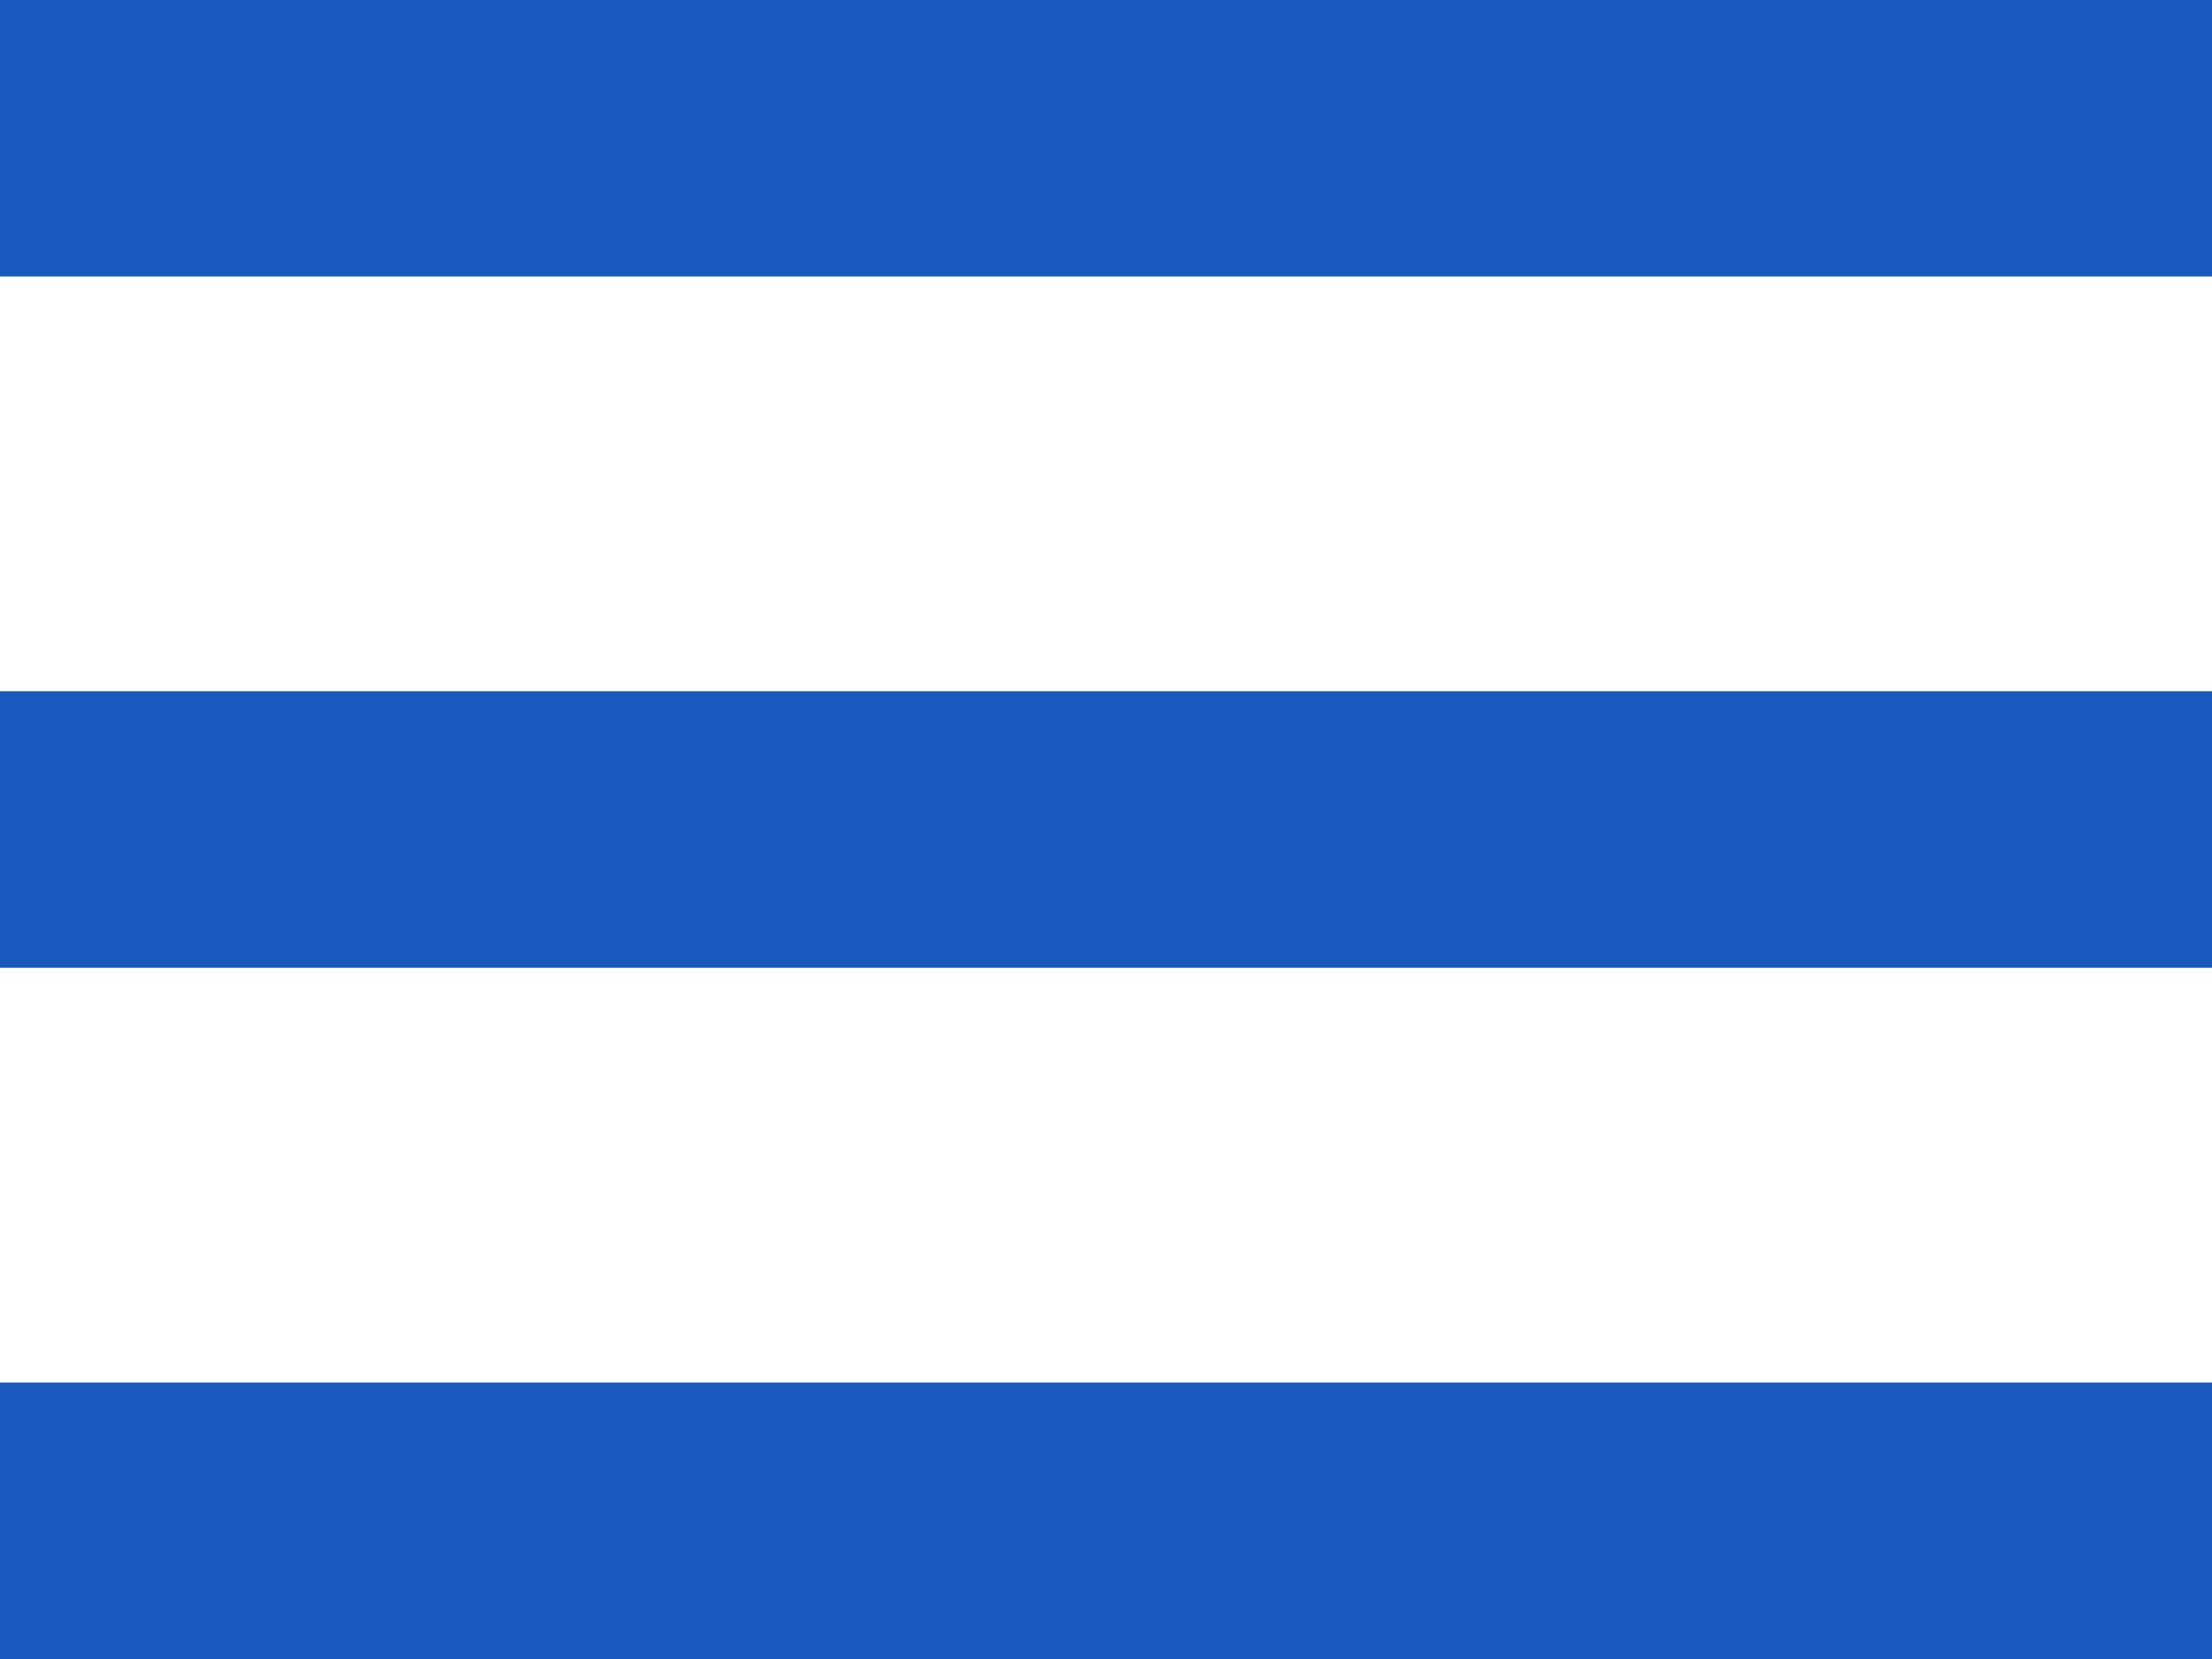
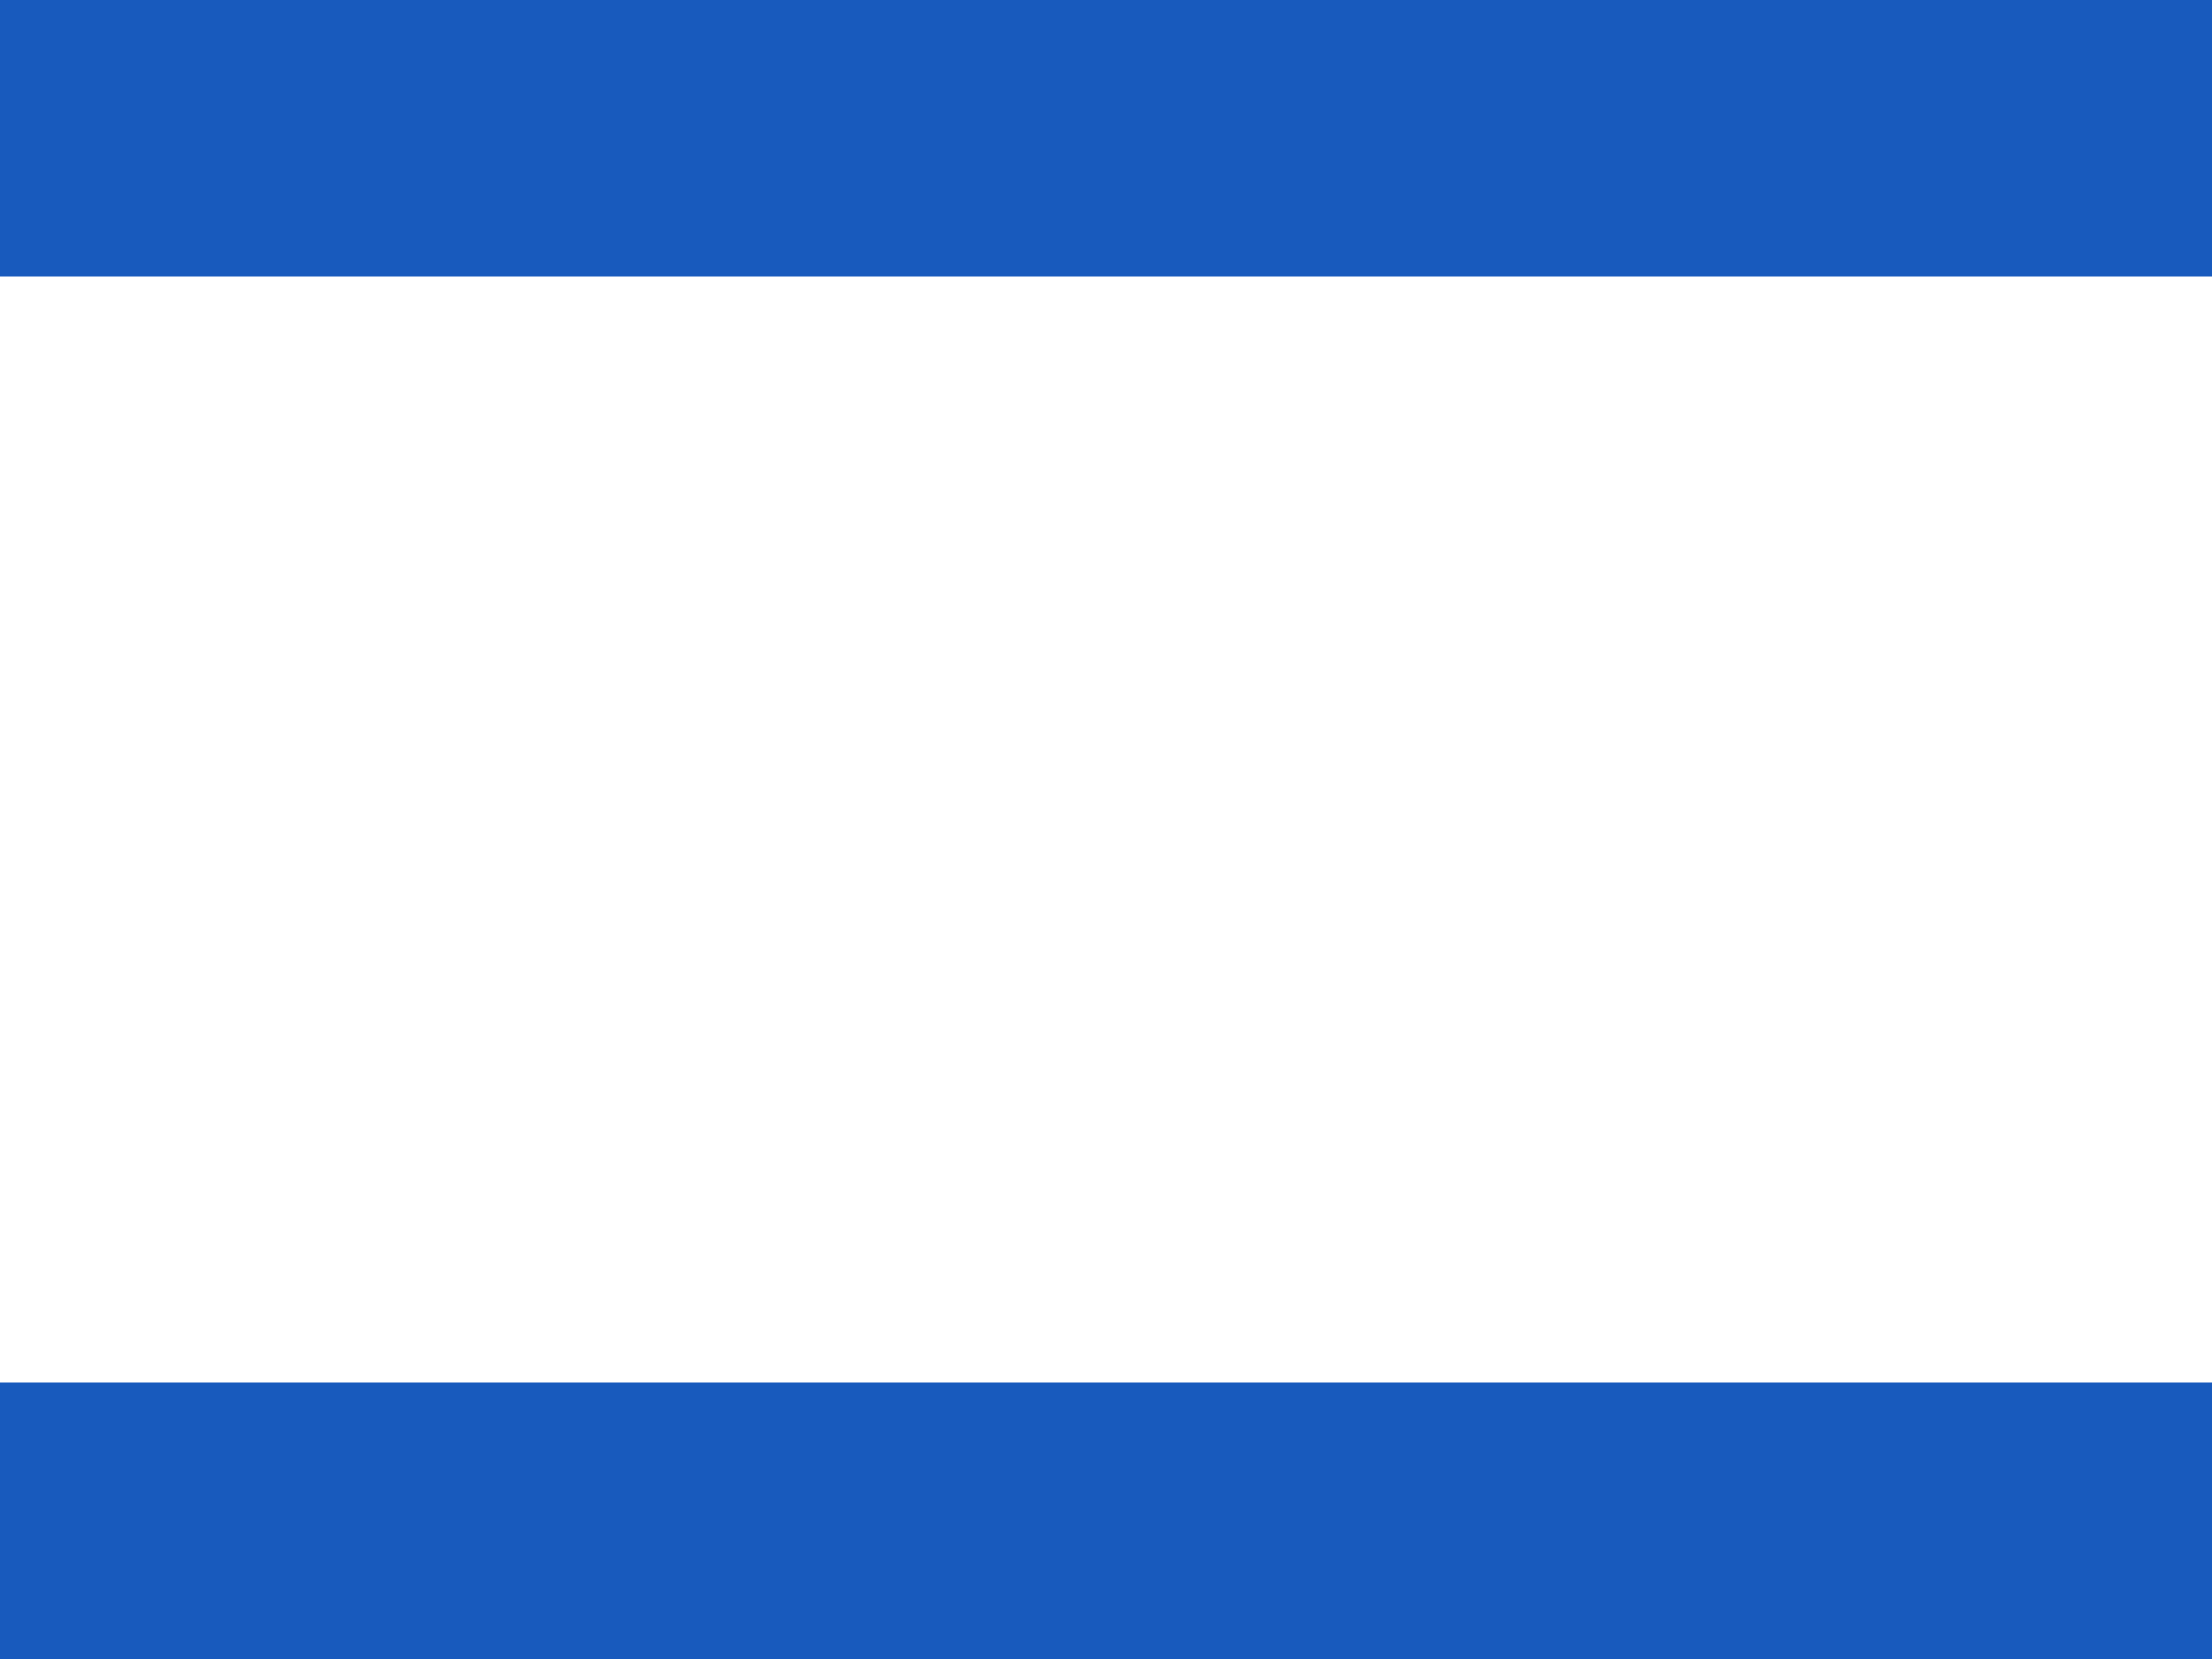
<svg xmlns="http://www.w3.org/2000/svg" width="16" height="12" viewBox="0 0 16 12">
  <g id="menu" transform="translate(-329 -13)">
    <rect id="Rectangle_13" data-name="Rectangle 13" width="16" height="2" transform="translate(329 13)" fill="#185ABD" />
-     <rect id="Rectangle_14" data-name="Rectangle 14" width="16" height="2" transform="translate(329 18)" fill="#185ABD" />
    <rect id="Rectangle_15" data-name="Rectangle 15" width="16" height="2" transform="translate(329 23)" fill="#185ABD" />
  </g>
</svg>